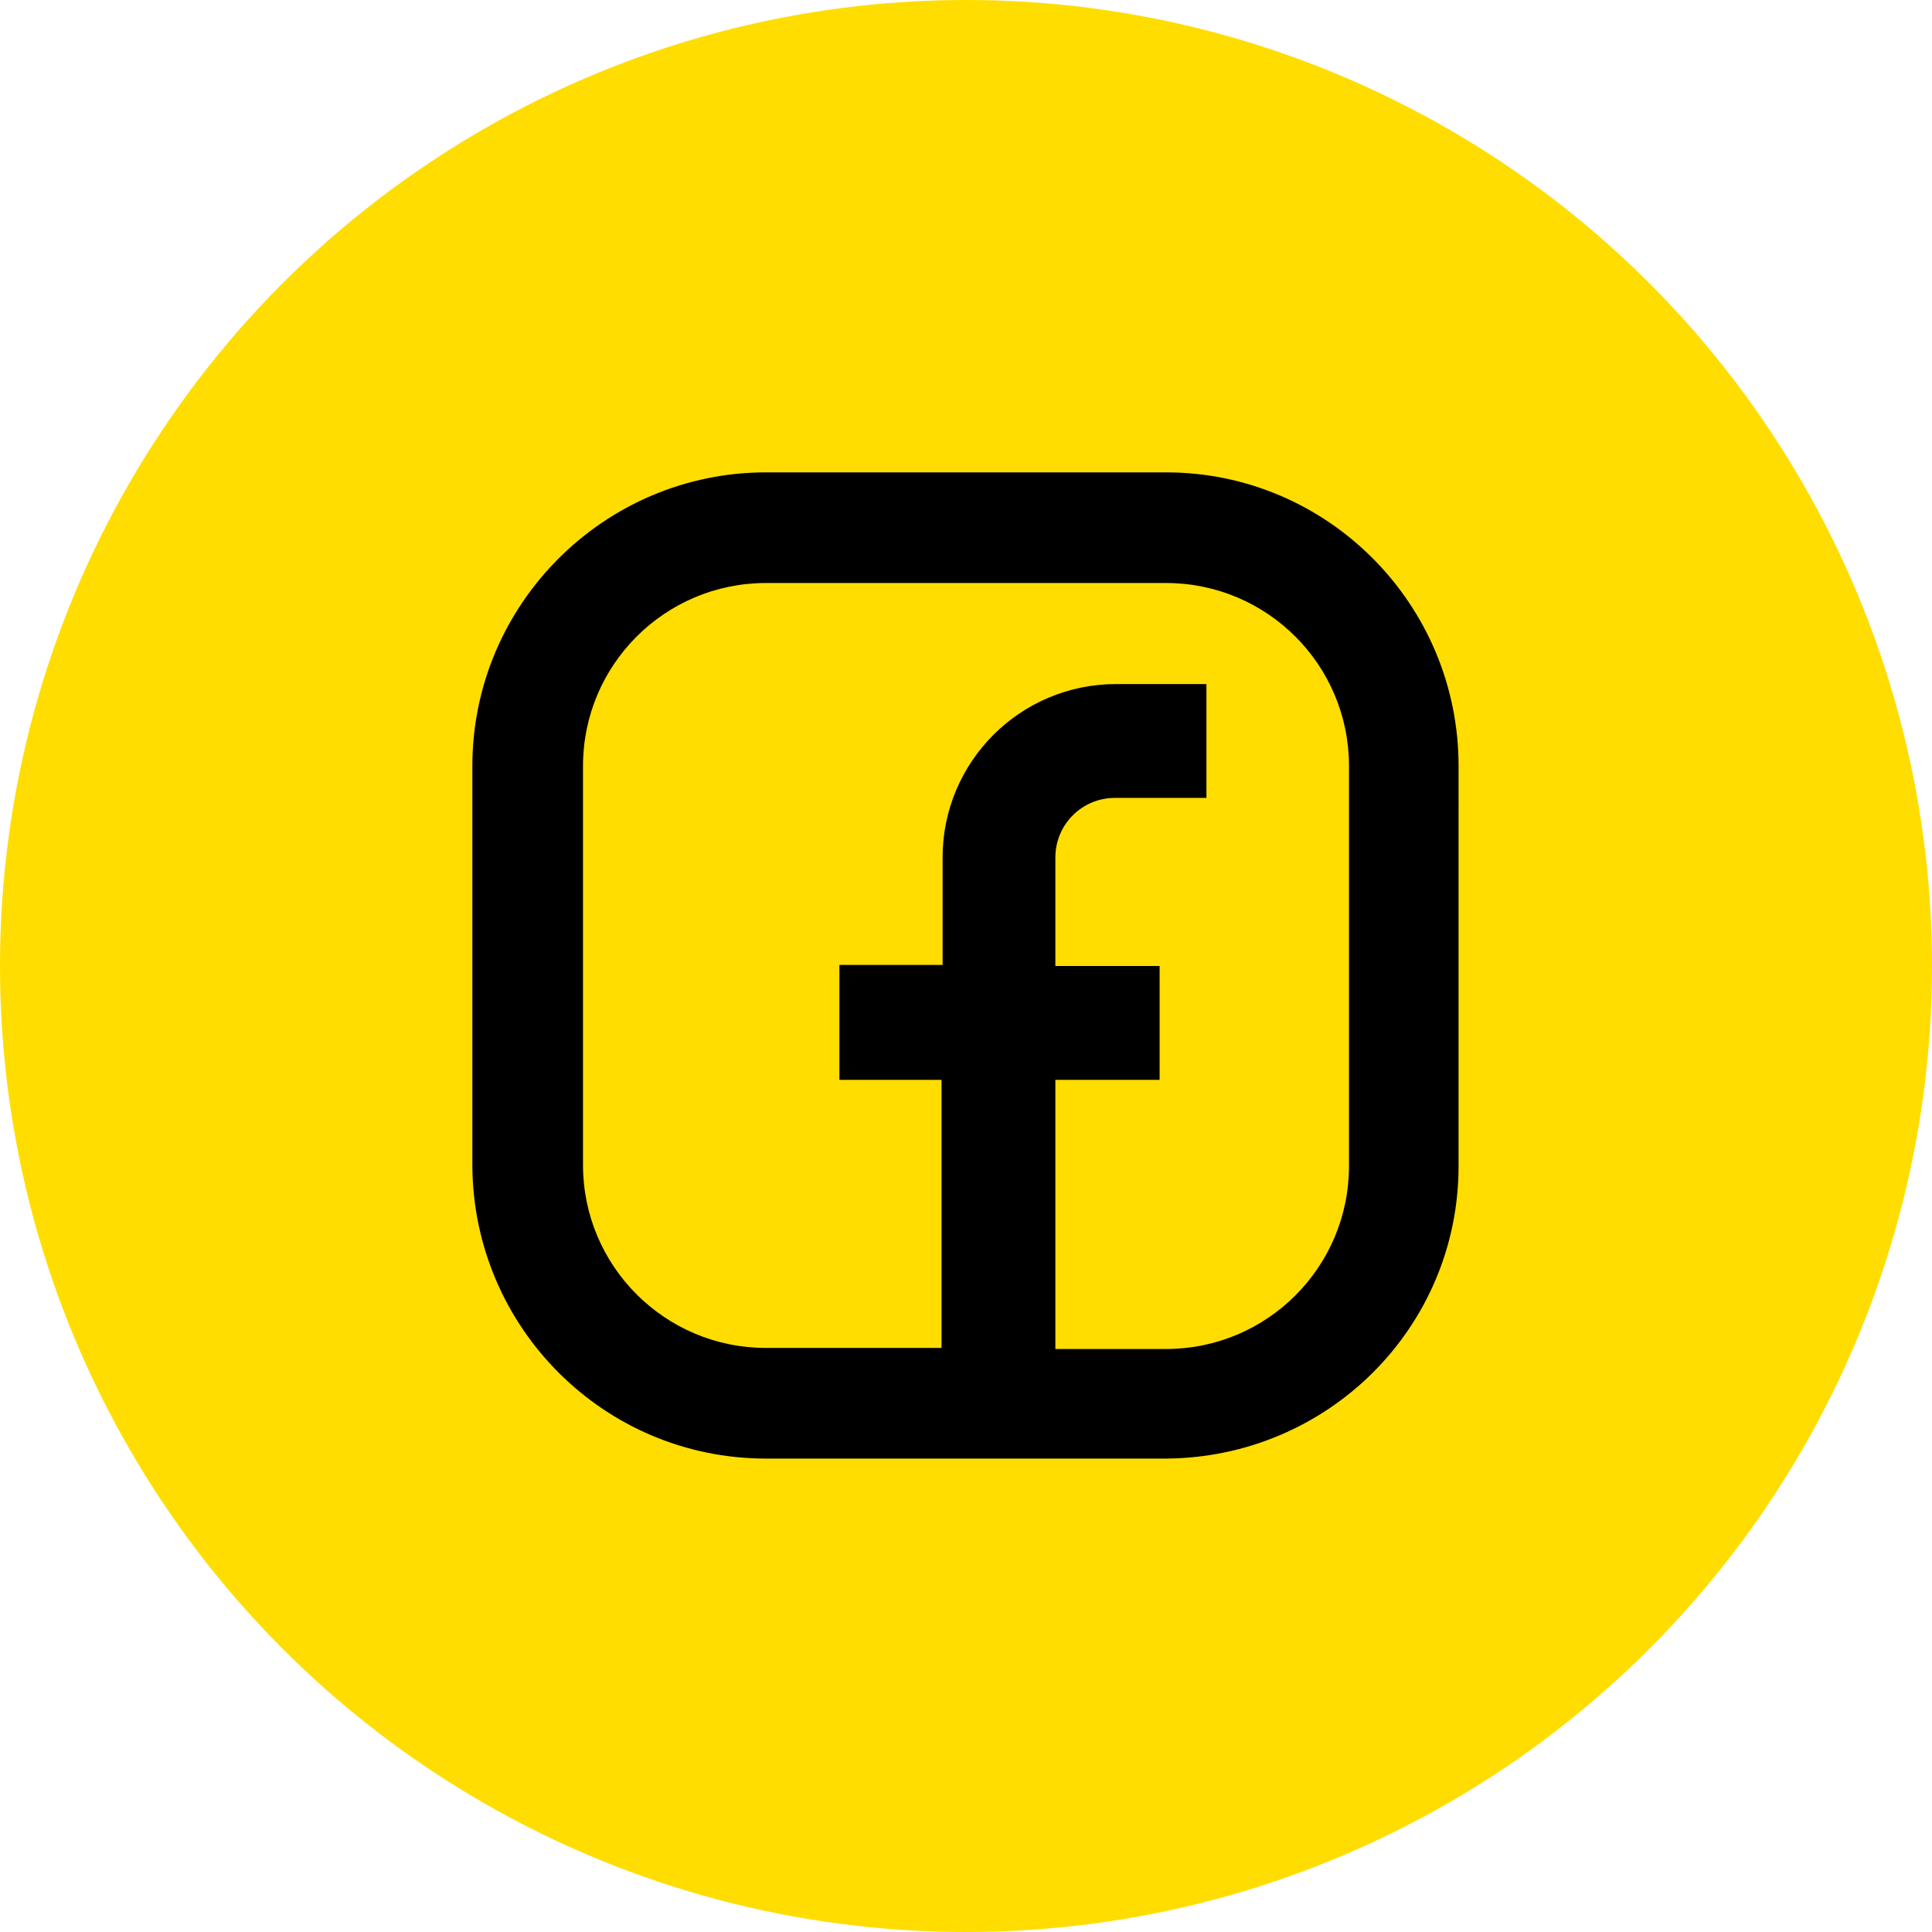
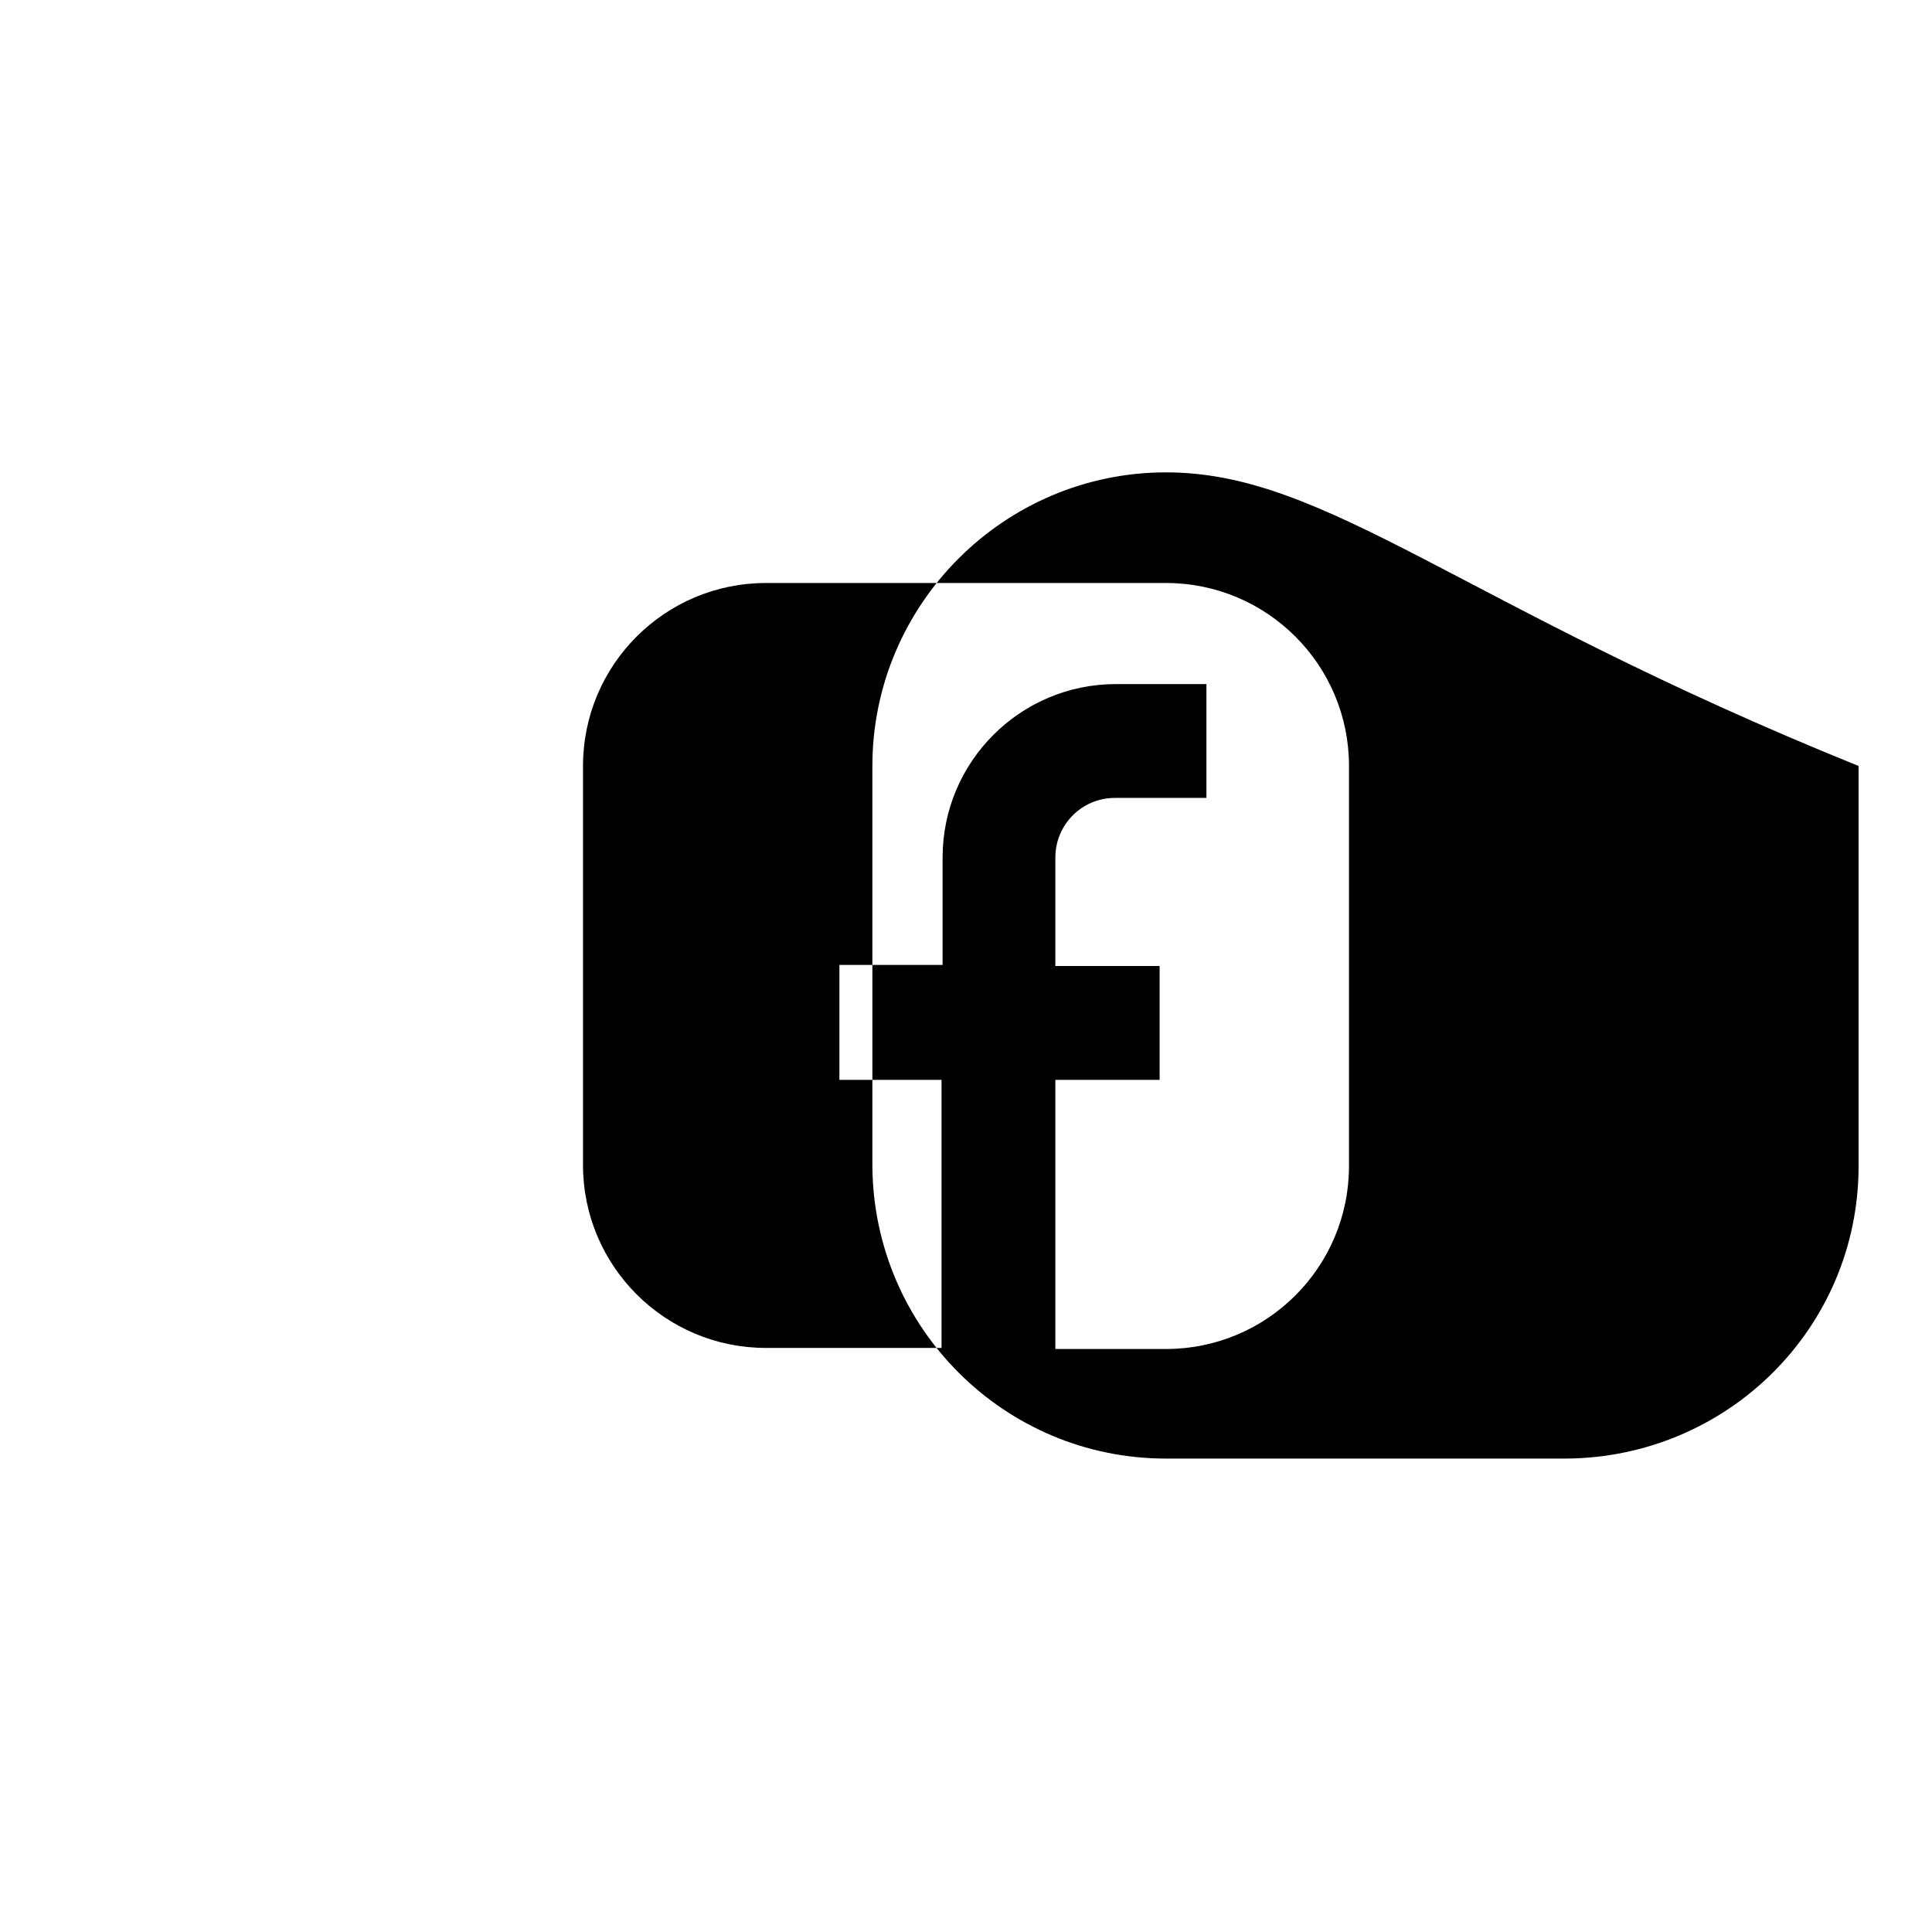
<svg xmlns="http://www.w3.org/2000/svg" version="1.1" id="Ebene_1" x="0px" y="0px" viewBox="0 0 181.6 181.6" style="enable-background:new 0 0 181.6 181.6;" xml:space="preserve">
  <style type="text/css"> .st0{fill:#FFDD00;} .st1{fill-rule:evenodd;clip-rule:evenodd;} </style>
-   <circle class="st0" cx="90.8" cy="90.8" r="90.8" />
  <g id="Ebene_2_00000033337656542096531220000006927472514381232311_">
-     <path class="st1" d="M109.6,44.4H72c-15.2,0-27.6,12.4-27.6,27.6v37.6c0.1,15.2,12.4,27.5,27.6,27.5h37.6 c15.2-0.1,27.5-12.3,27.5-27.5V72C137.1,56.8,124.8,44.4,109.6,44.4z M126.8,109.6c0,9.5-7.7,17.2-17.2,17.2H99.2v-25.3h9.8V90.8 h-9.8V80.6c0-3.1,2.5-5.6,5.6-5.6c0,0,0.1,0,0.1,0h8.5V64.3h-8.5c-9,0-16.3,7.3-16.3,16.3v10.1h-9.7v10.8h9.6v25.2H72 c-9.5,0-17.2-7.7-17.2-17.2V72c0-9.5,7.7-17.2,17.2-17.2h37.6c9.5,0,17.2,7.7,17.2,17.2V109.6z" />
+     <path class="st1" d="M109.6,44.4c-15.2,0-27.6,12.4-27.6,27.6v37.6c0.1,15.2,12.4,27.5,27.6,27.5h37.6 c15.2-0.1,27.5-12.3,27.5-27.5V72C137.1,56.8,124.8,44.4,109.6,44.4z M126.8,109.6c0,9.5-7.7,17.2-17.2,17.2H99.2v-25.3h9.8V90.8 h-9.8V80.6c0-3.1,2.5-5.6,5.6-5.6c0,0,0.1,0,0.1,0h8.5V64.3h-8.5c-9,0-16.3,7.3-16.3,16.3v10.1h-9.7v10.8h9.6v25.2H72 c-9.5,0-17.2-7.7-17.2-17.2V72c0-9.5,7.7-17.2,17.2-17.2h37.6c9.5,0,17.2,7.7,17.2,17.2V109.6z" />
  </g>
</svg>